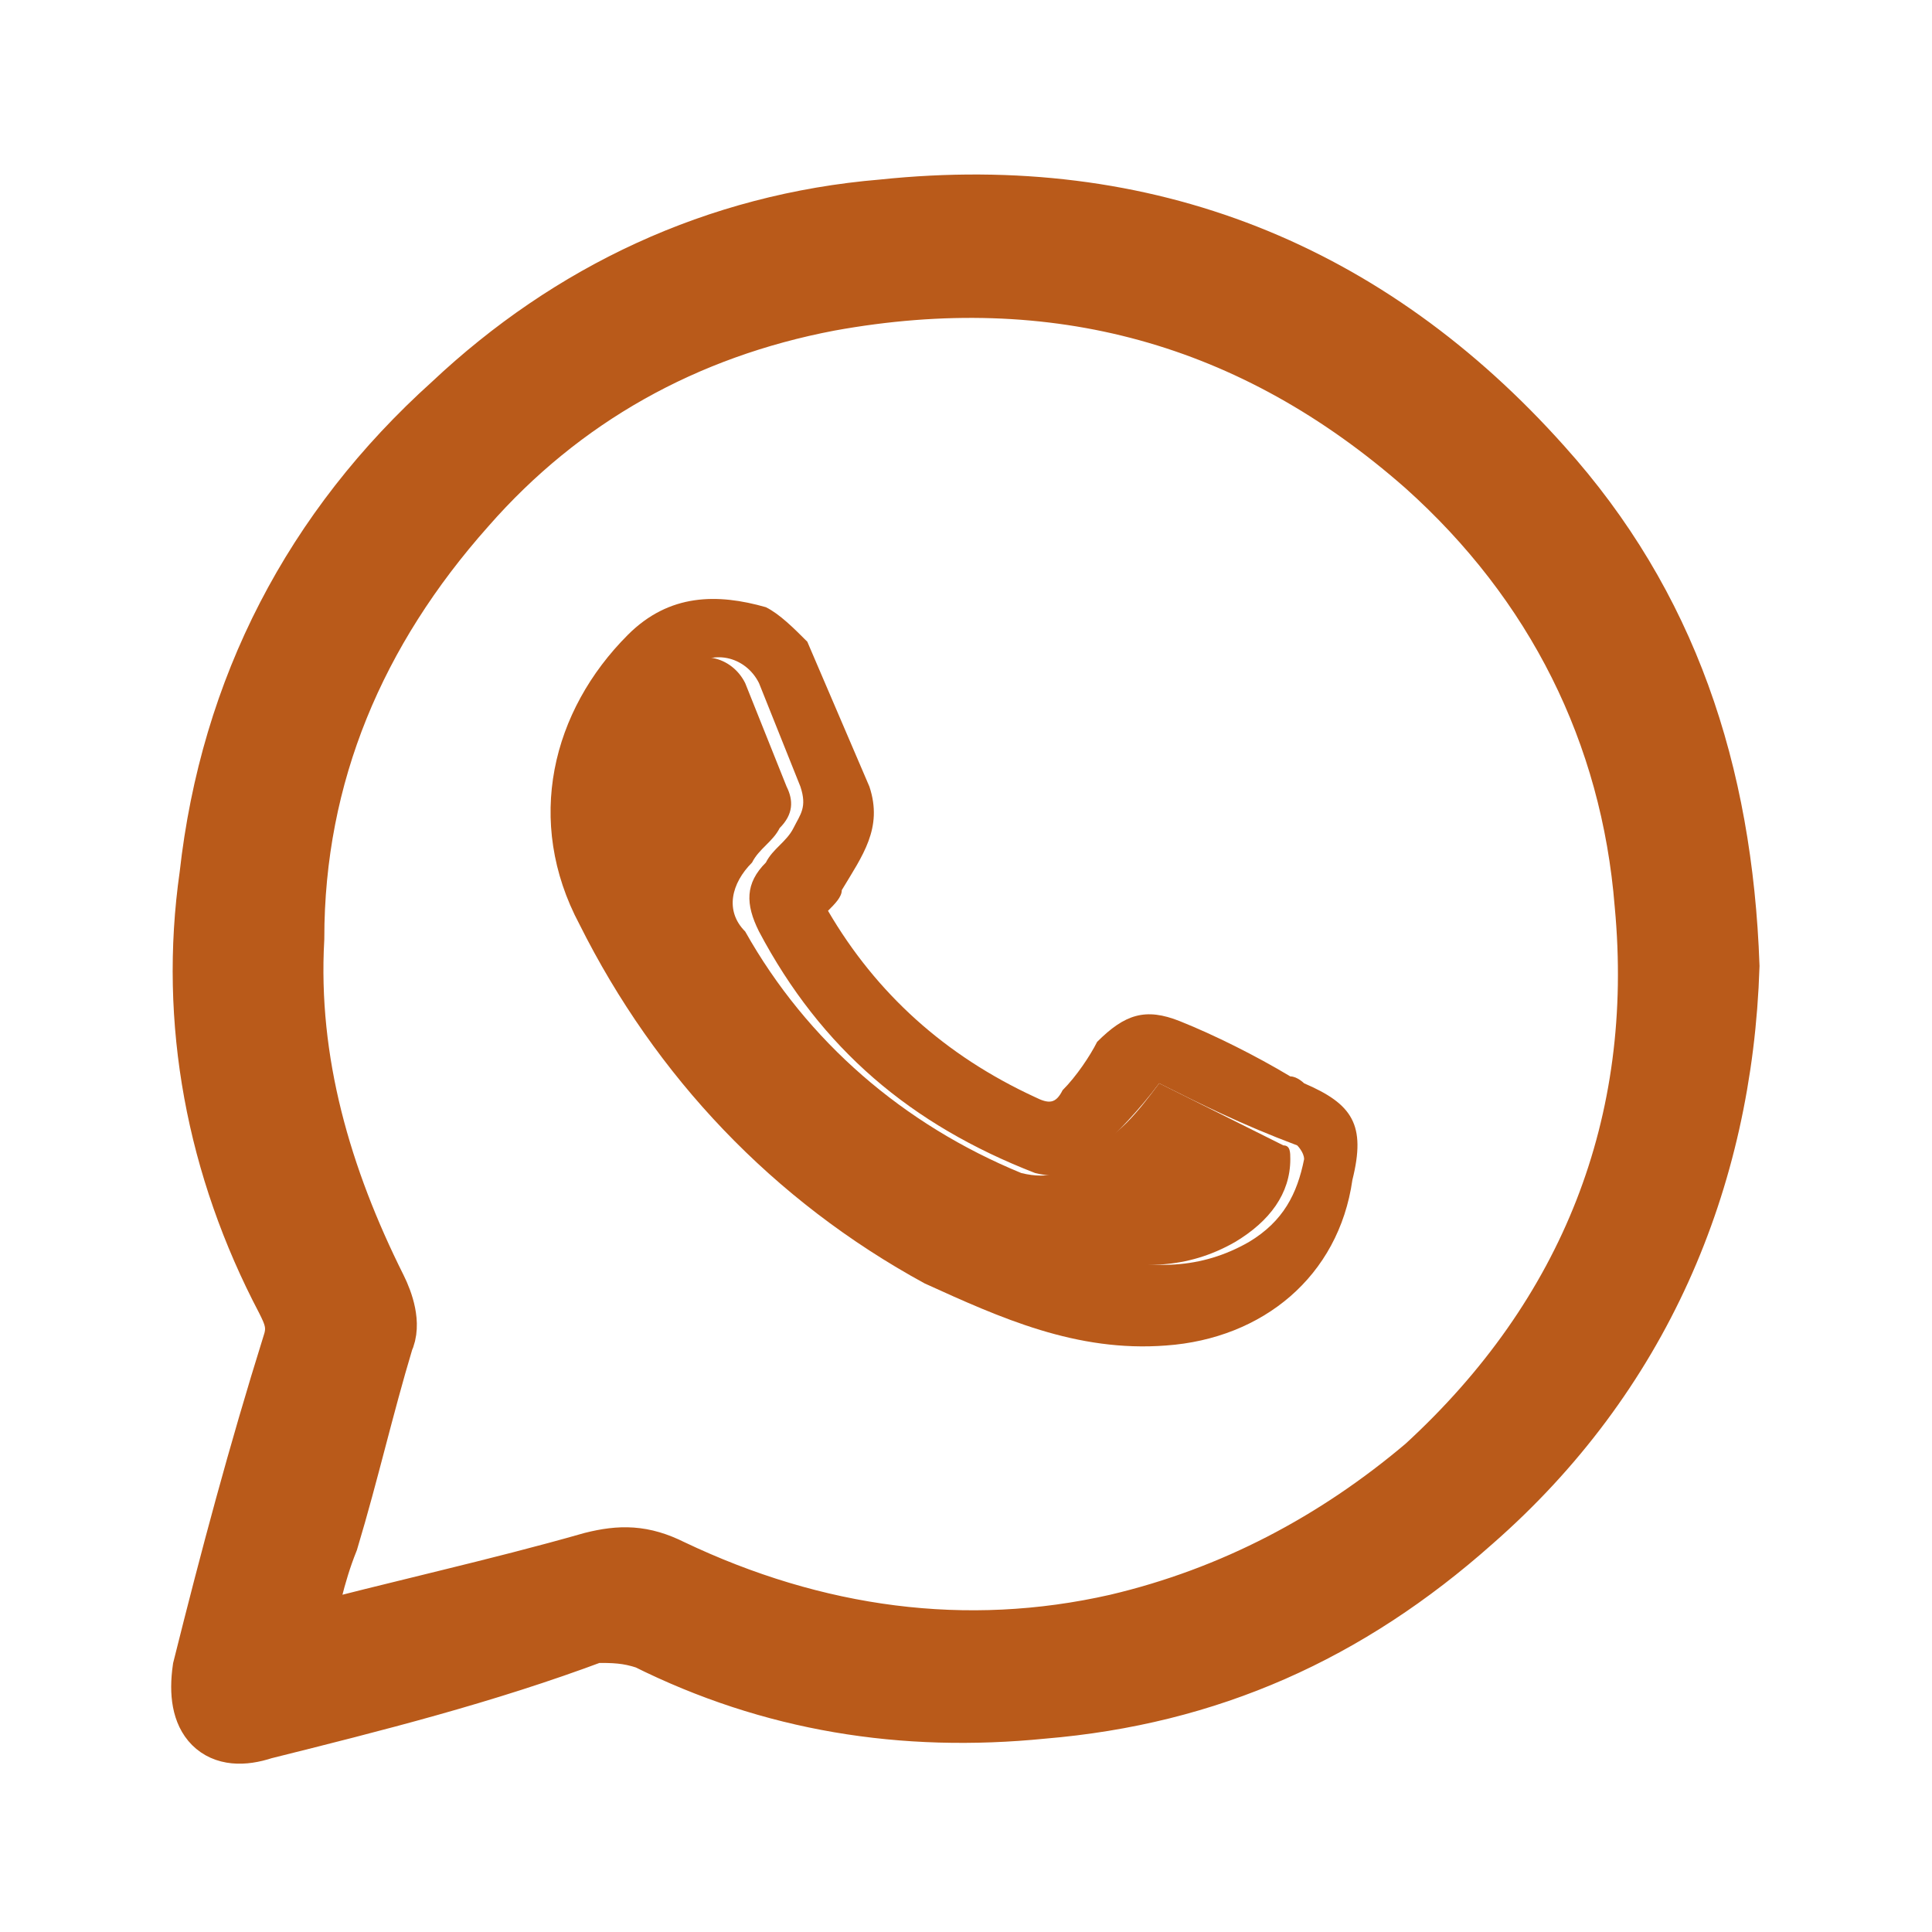
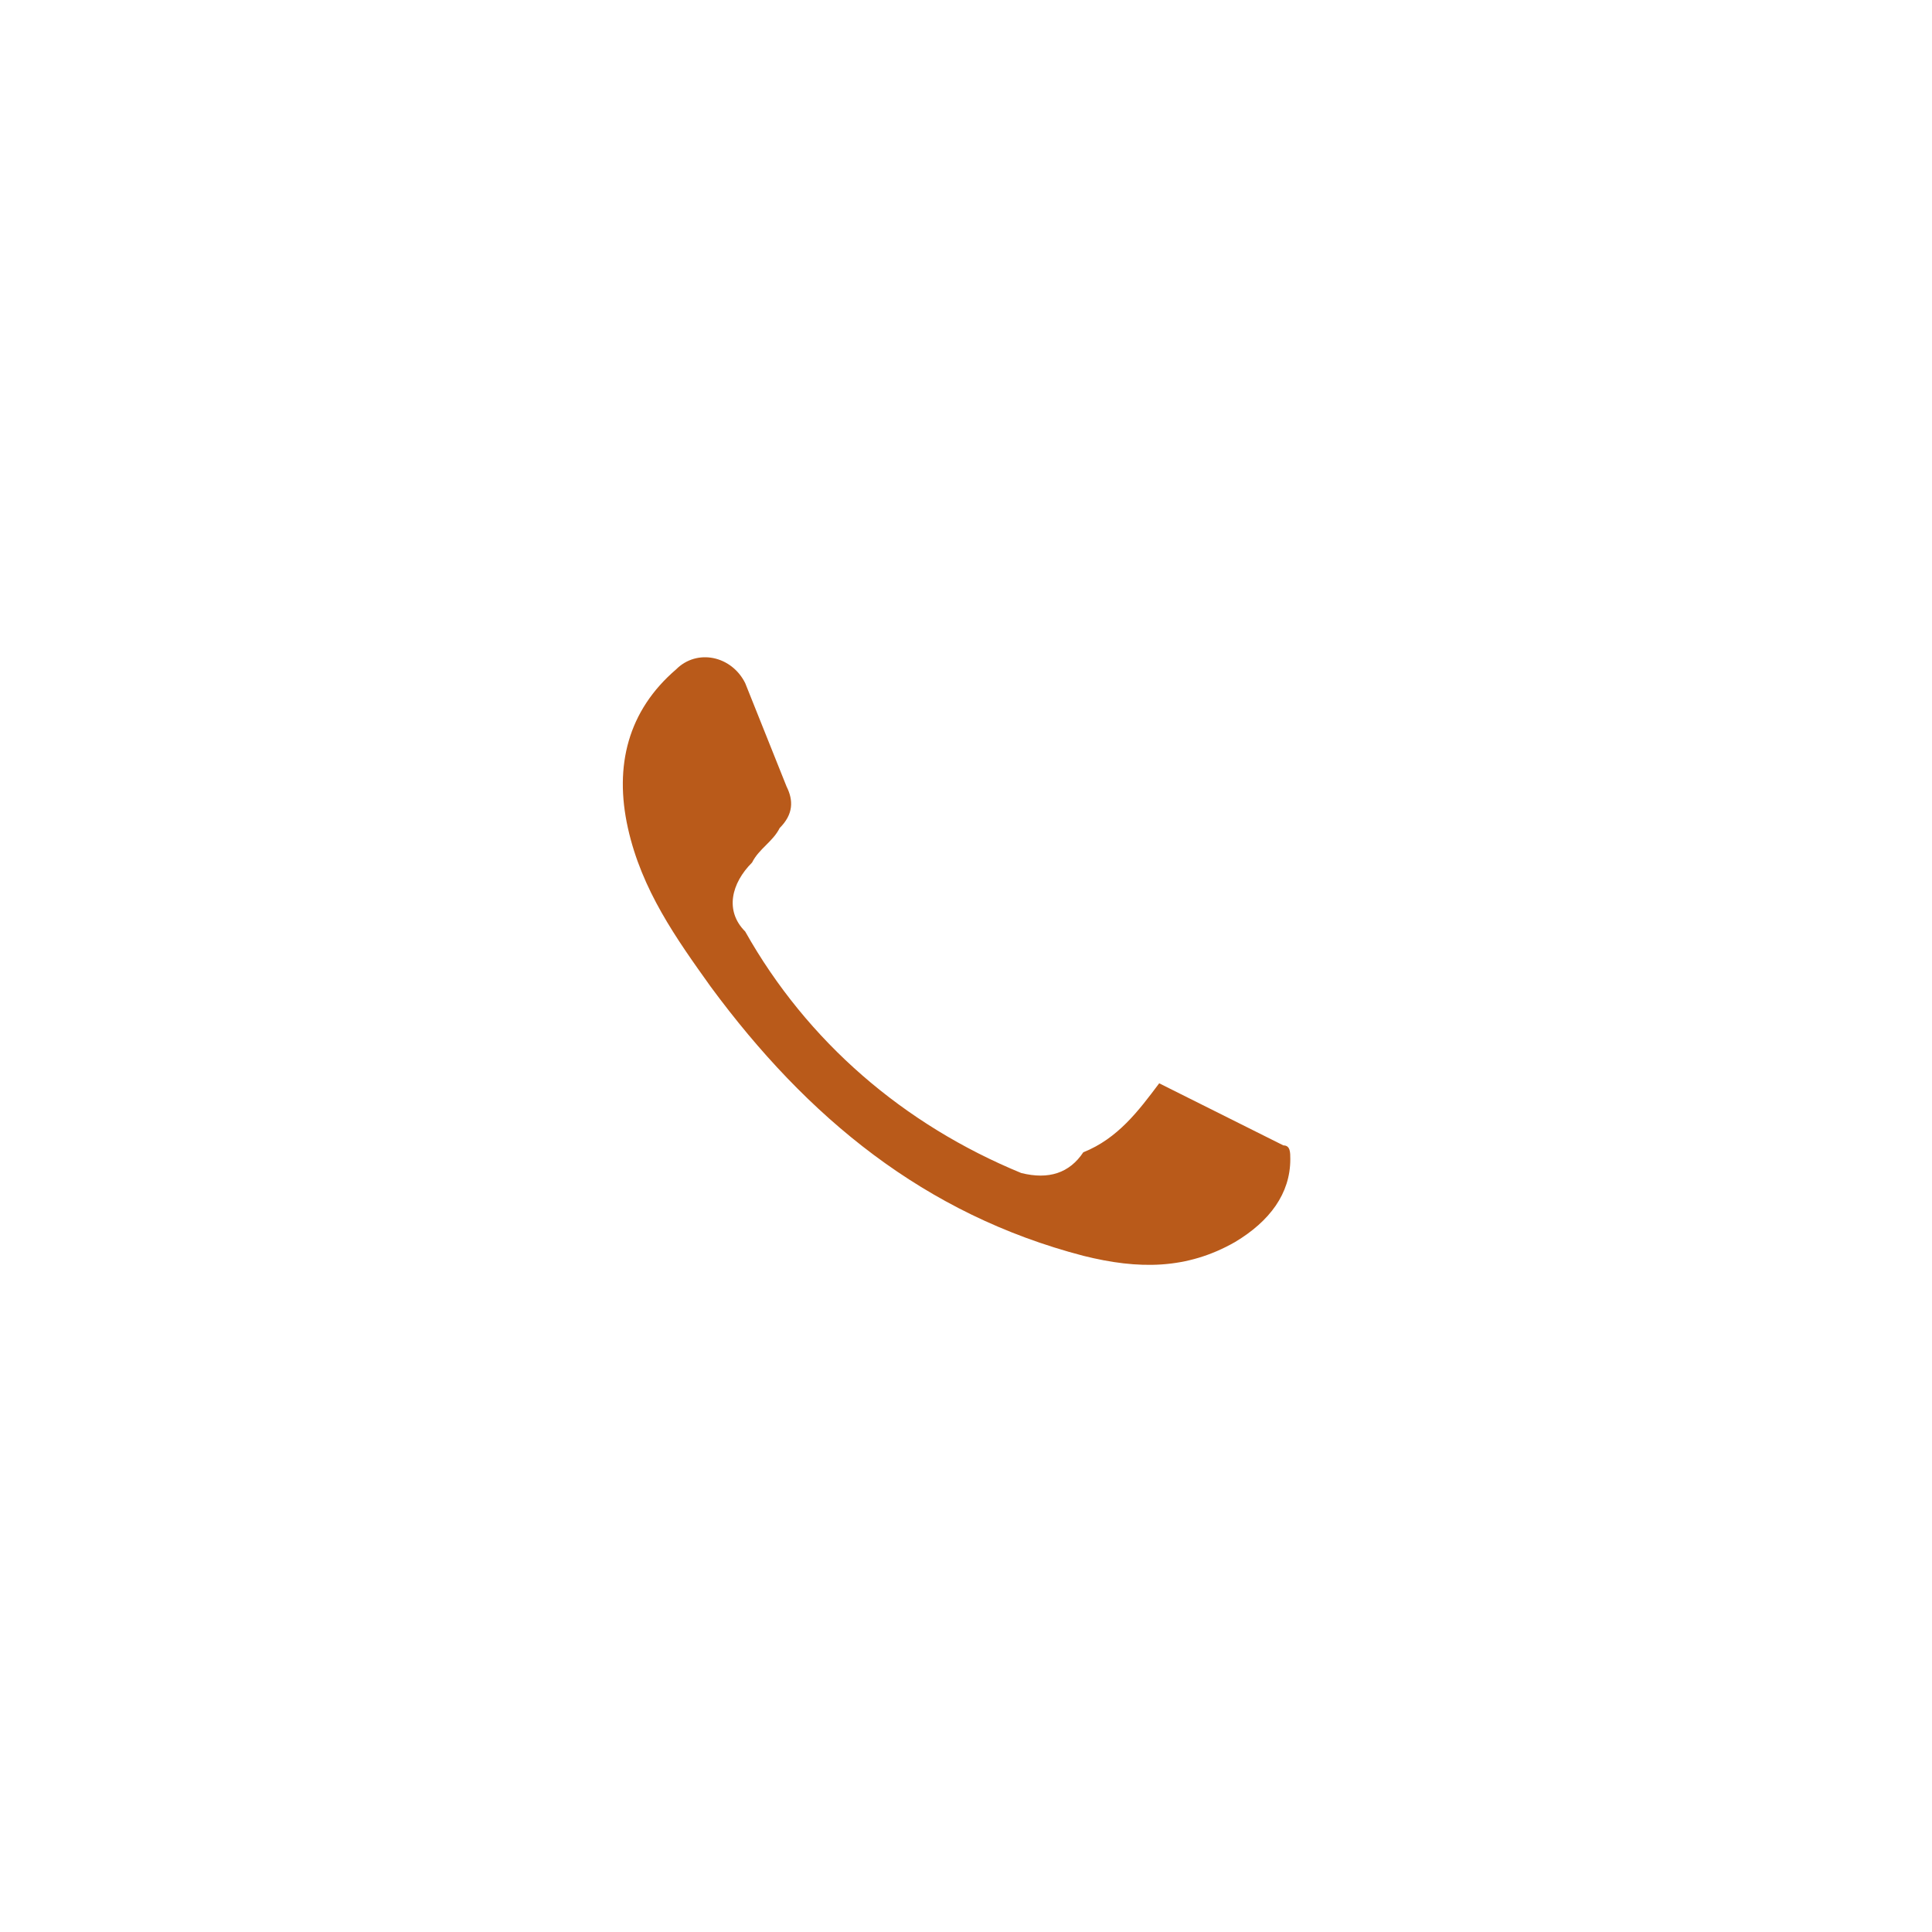
<svg xmlns="http://www.w3.org/2000/svg" version="1.1" id="Capa_1" x="0px" y="0px" viewBox="0 0 28 28" style="enable-background:new 0 0 28 28;" xml:space="preserve">
  <style type="text/css">
	.st0{fill:#B95A1A;stroke:#B95A1A;stroke-miterlimit:10;}
	.st1{fill:#B95A1A;}
</style>
  <g>
-     <path class="st0" d="M25,14c-0.1,3.1-1.3,5.9-3.7,8c-1.8,1.6-3.8,2.5-6.2,2.7c-2,0.2-3.9-0.1-5.7-1c-0.3-0.1-0.5-0.1-0.8-0.1   C7,24.2,5.4,24.6,3.8,25c-0.6,0.2-0.9-0.1-0.8-0.8c0.4-1.6,0.8-3.1,1.3-4.7c0.1-0.3,0-0.5-0.1-0.7c-1-1.9-1.4-4-1.1-6.1   c0.3-2.7,1.5-5,3.5-6.8c1.7-1.6,3.8-2.6,6.2-2.8c3.8-0.4,7,0.9,9.5,3.7C24.1,8.8,24.9,11.2,25,14z M4.3,23.8   c1.5-0.4,2.9-0.7,4.3-1.1c0.4-0.1,0.7-0.1,1.1,0.1c2.1,1,4.3,1.3,6.5,0.8c1.7-0.4,3.2-1.2,4.5-2.3c2.4-2.2,3.5-5,3.2-8.2   c-0.2-2.5-1.3-4.7-3.2-6.4c-2.5-2.2-5.4-3-8.7-2.4C9.9,4.7,8.1,5.7,6.7,7.3c-1.6,1.8-2.5,3.9-2.5,6.3c-0.1,1.8,0.4,3.5,1.2,5.1   c0.1,0.2,0.2,0.5,0.1,0.7c-0.3,1-0.5,1.9-0.8,2.9C4.5,22.8,4.4,23.3,4.3,23.8z" />
-     <path class="st1" d="M12,13.2c0.7,1.2,1.7,2.1,3,2.7c0.2,0.1,0.3,0.1,0.4-0.1c0.2-0.2,0.4-0.5,0.5-0.7c0.4-0.4,0.7-0.5,1.2-0.3   c0.5,0.2,1.1,0.5,1.6,0.8c0.1,0,0.2,0.1,0.2,0.1c0.7,0.3,0.9,0.6,0.7,1.4c-0.2,1.4-1.3,2.3-2.7,2.4c-1.3,0.1-2.4-0.4-3.5-0.9   c-2.2-1.2-3.9-3-5-5.2c-0.8-1.5-0.4-3.1,0.7-4.2c0.6-0.6,1.3-0.6,2-0.4c0.2,0.1,0.4,0.3,0.6,0.5c0.3,0.7,0.6,1.4,0.9,2.1   c0.2,0.6-0.1,1-0.4,1.5C12.2,13,12.1,13.1,12,13.2z M16.8,15.7c-0.3,0.4-0.6,0.7-0.9,1c-0.2,0.3-0.5,0.4-0.9,0.3   c-1.8-0.7-3.1-1.8-4-3.5c-0.2-0.4-0.2-0.7,0.1-1c0.1-0.2,0.3-0.3,0.4-0.5c0.1-0.2,0.2-0.3,0.1-0.6c-0.2-0.5-0.4-1-0.6-1.5   c-0.2-0.4-0.7-0.5-1-0.2c-0.7,0.6-0.9,1.4-0.7,2.3c0.2,0.9,0.7,1.6,1.2,2.3c1.4,1.9,3.1,3.3,5.4,3.9c0.8,0.2,1.5,0.2,2.2-0.2   c0.5-0.3,0.7-0.7,0.8-1.2c0-0.1-0.1-0.2-0.1-0.2C18,16.3,17.4,16,16.8,15.7z" />
    <path class="st1" d="M16.8,15.7c0.6,0.3,1.2,0.6,1.8,0.9c0.1,0,0.1,0.1,0.1,0.2c0,0.5-0.3,0.9-0.8,1.2c-0.7,0.4-1.4,0.4-2.2,0.2   c-2.3-0.6-4-2-5.4-3.9c-0.5-0.7-1-1.4-1.2-2.3c-0.2-0.9,0-1.7,0.7-2.3c0.3-0.3,0.8-0.2,1,0.2c0.2,0.5,0.4,1,0.6,1.5   c0.1,0.2,0.1,0.4-0.1,0.6c-0.1,0.2-0.3,0.3-0.4,0.5c-0.3,0.3-0.4,0.7-0.1,1c0.9,1.6,2.3,2.8,4,3.5c0.4,0.1,0.7,0,0.9-0.3   C16.2,16.5,16.5,16.1,16.8,15.7z" />
  </g>
</svg>